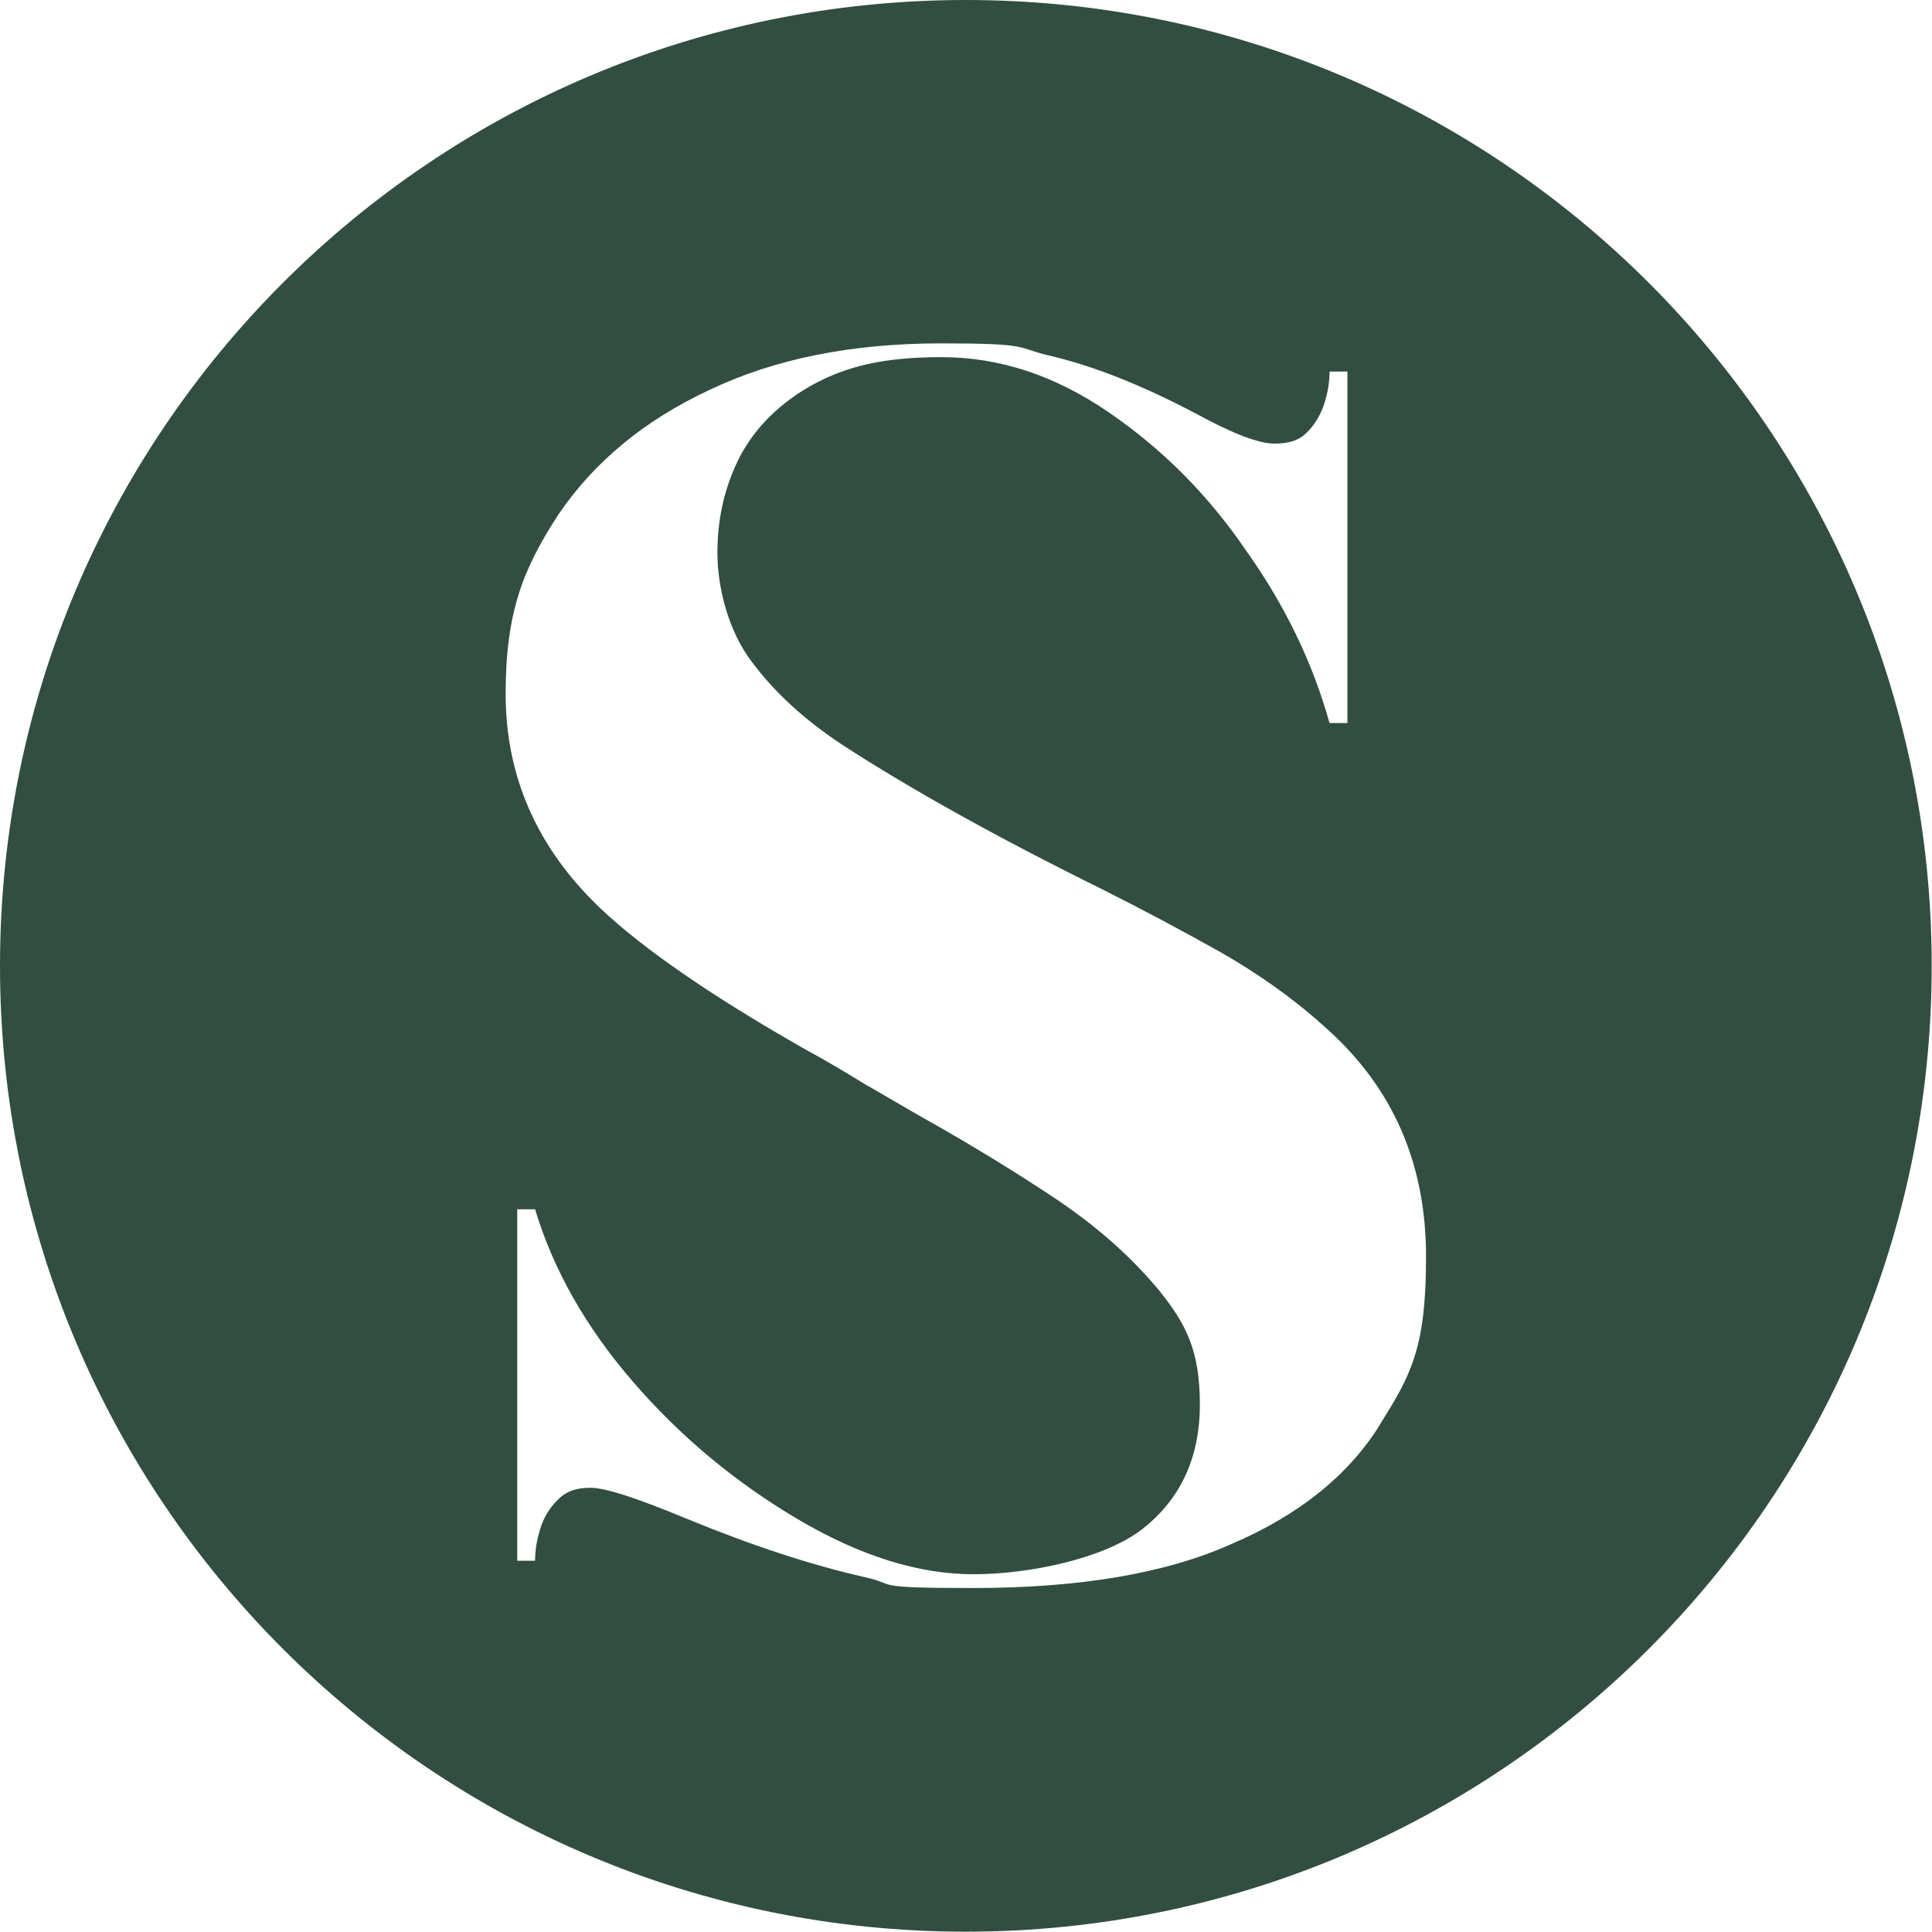
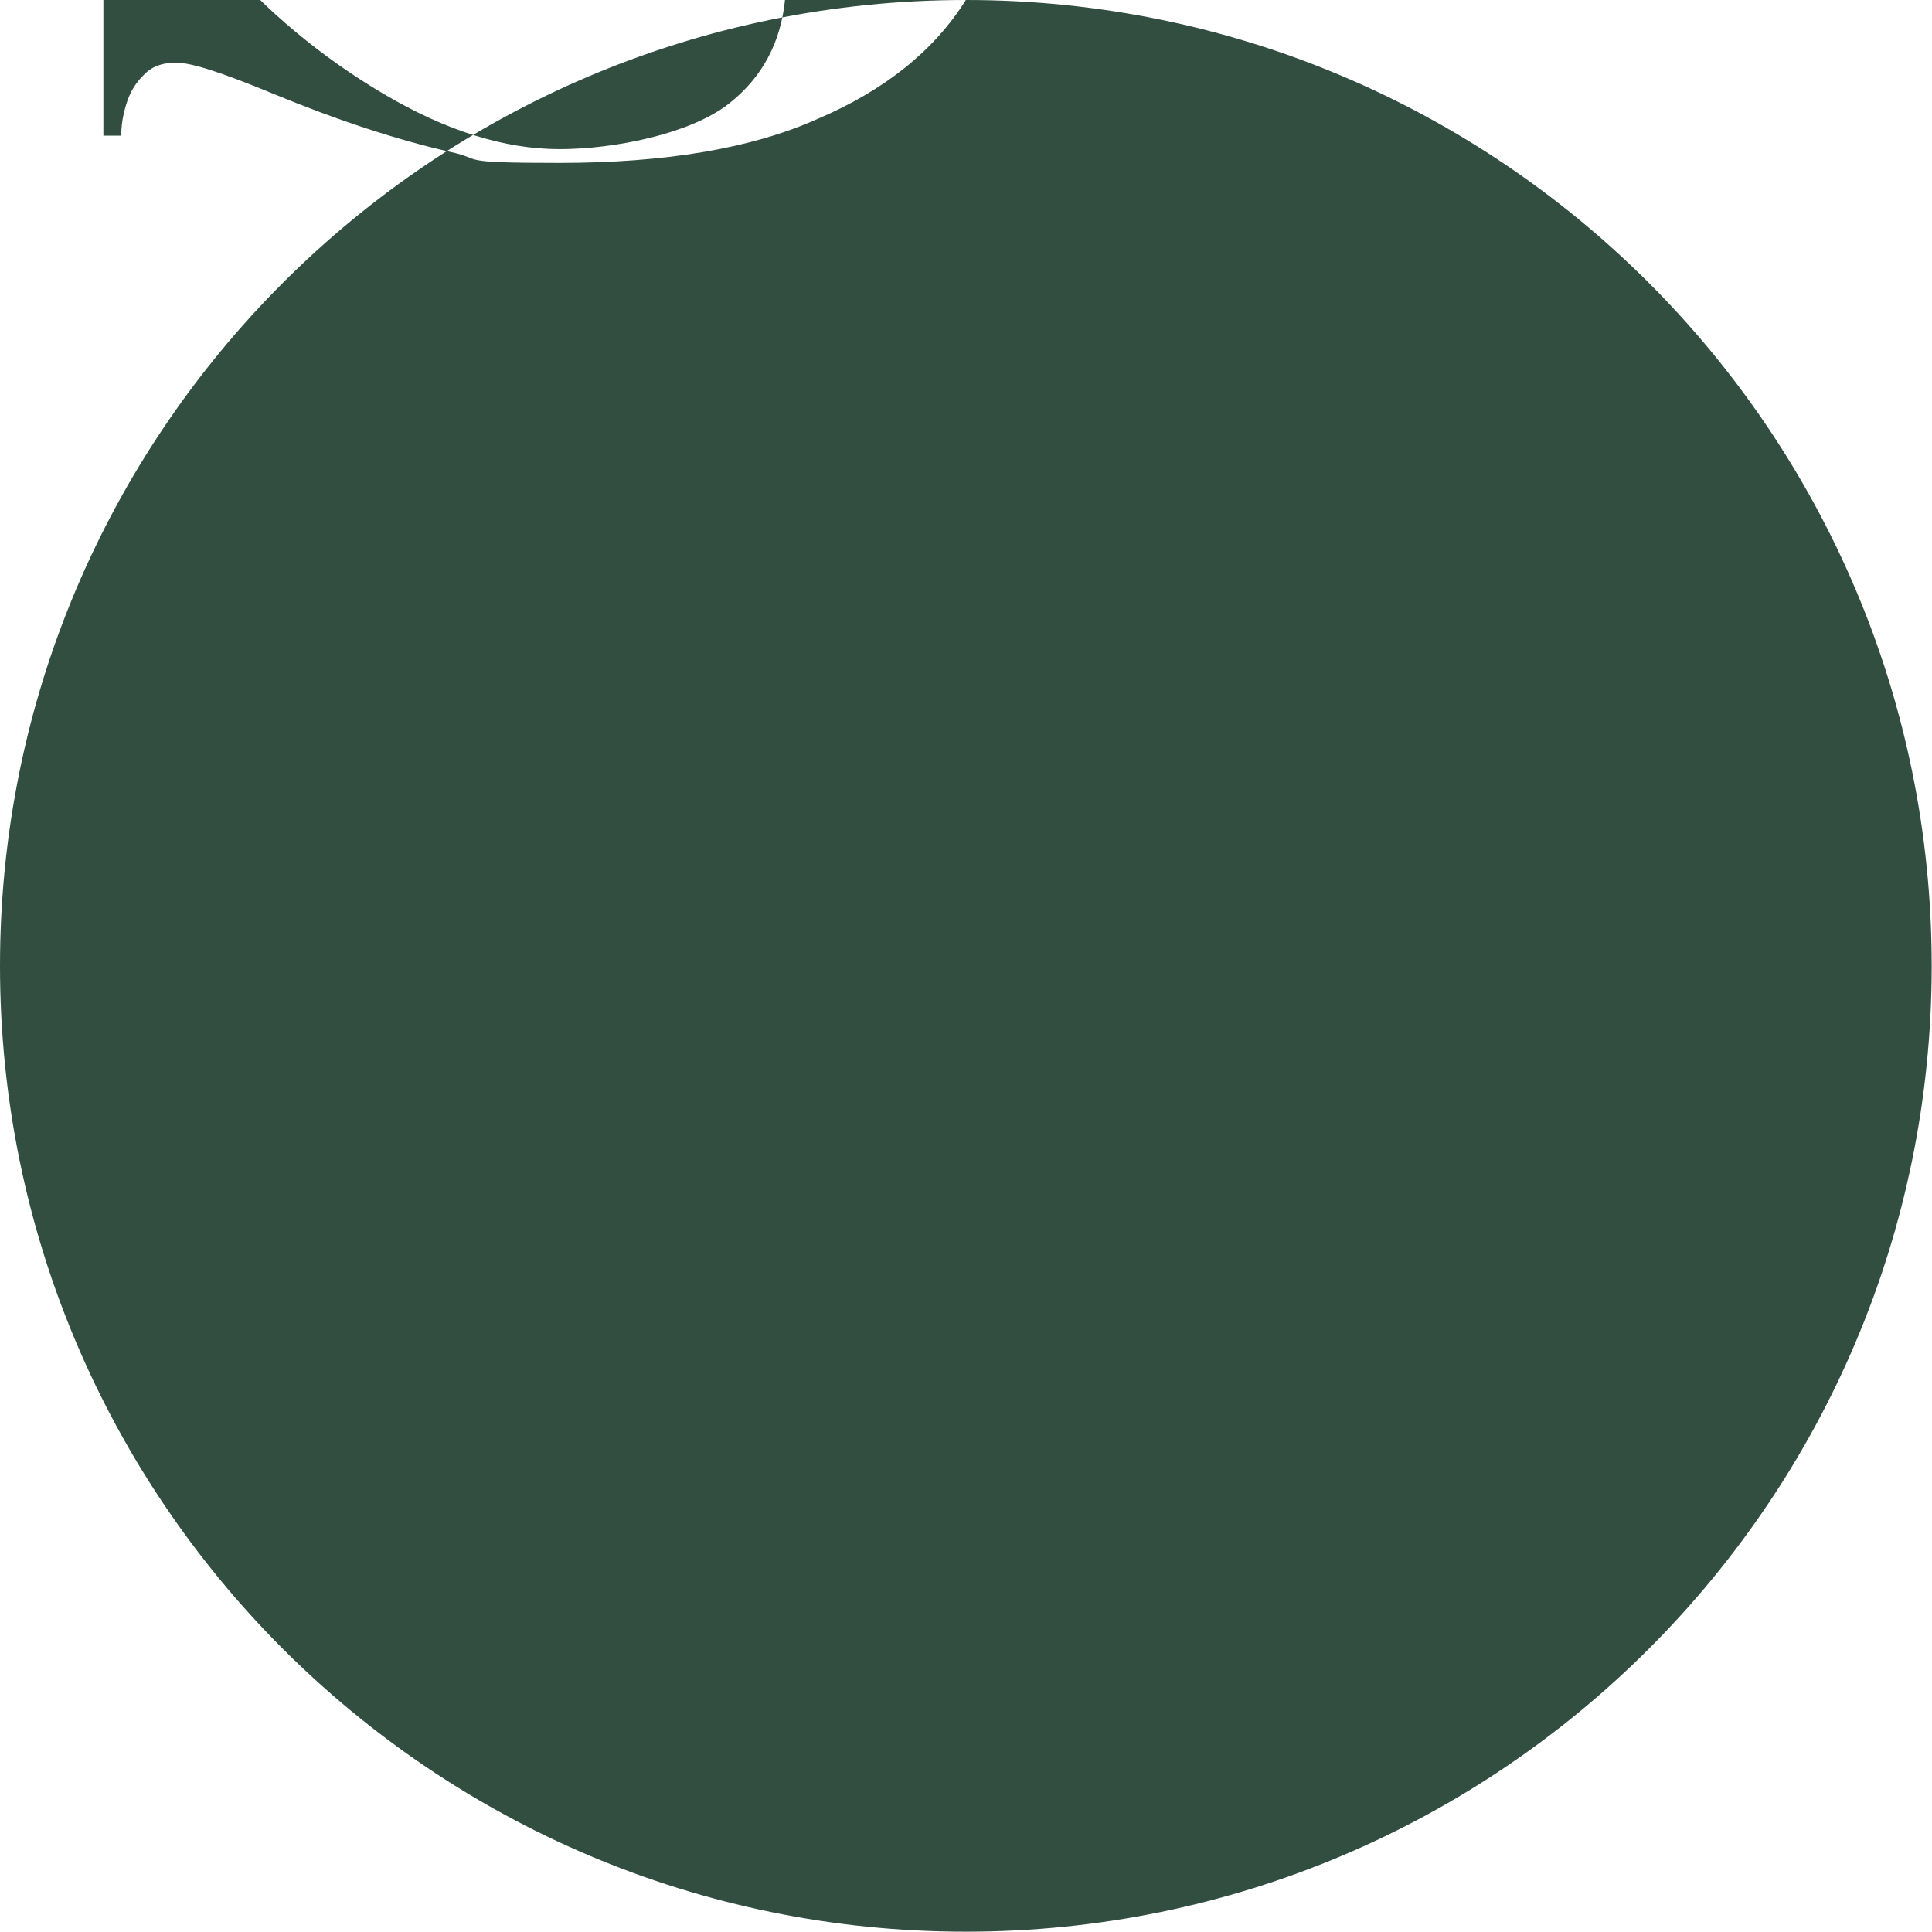
<svg xmlns="http://www.w3.org/2000/svg" version="1.1" width="616.7" height="616.7">
  <svg id="SvgjsSvg1143" version="1.1" viewBox="0 0 616.7 616.7">
    <defs>
      <style>
      .st0 {
        fill: #314e41;
      }
    </style>
    </defs>
-     <path class="st0" d="M308.3,0C138,0,0,138,0,308.3s138,308.3,308.3,308.3,308.3-138,308.3-308.3S478.6,0,308.3,0ZM440.4,454.9c-10,16-25.7,28.7-47.2,37.9-21.1,9.5-48.8,14.1-82.6,14.1s-23.6-1.1-34.7-3.5c-16.8-3.8-35.8-10-56.9-18.7-15.7-6.5-25.7-9.8-30.6-9.8s-8.1,1.4-10.6,4.1c-2.4,2.4-4.3,5.4-5.4,9.2-1.1,3.5-1.6,6.8-1.6,10h-5.7v-112.2h5.7c5.7,19,16,37.4,31.2,55,15.2,17.6,32.8,32.2,52.6,43.9,19.8,11.7,38.5,17.6,56.1,17.6s41.7-4.9,53.9-14.4c12.2-9.5,18.4-22.8,18.4-39.8s-4.3-25.5-12.7-36c-8.7-10.6-19.5-20.3-32.8-29.3-13.3-8.9-27.6-17.6-42.5-26-6.2-3.5-12.5-7.3-18.7-10.8-6.2-3.8-12.5-7.6-19-11.1-30.1-17.1-52-32.2-65.8-45.3-20.1-19.2-30.1-42-30.1-68.3s5.7-40.1,16.8-57.2c11.4-16.8,27.4-30.1,48.2-39.8,20.9-10,45.5-14.9,74.2-14.9s23.8,1.4,33.9,3.8c15.2,3.5,30.9,10,47.4,18.7,11.9,6.5,20.1,9.5,24.9,9.5s8.1-1.1,10.6-3.8c2.4-2.4,4.3-5.7,5.4-9.2,1.1-3.5,1.6-7,1.6-10h5.7v112.2h-5.7c-5.4-19.2-14.1-37.4-26.6-55-12.2-17.9-26.8-32.5-43.9-44.2-17.1-11.7-34.7-17.6-53.4-17.6s-30.3,3-40.9,8.7c-10.3,5.7-18.2,13.3-23.3,22.8-4.9,9.5-7.3,19.8-7.3,30.9s3.5,25.2,11.1,35c7.3,9.8,16.8,18.4,28.7,26.3,21.7,14.1,49.3,29.5,82.9,46.1,13,6.5,25.7,13.3,38.2,20.3,12.2,7,23.3,14.9,33.1,23.8,21.7,19.2,32.2,43.6,32.2,73.2s-4.9,37.9-14.9,53.9Z" />
+     <path class="st0" d="M308.3,0C138,0,0,138,0,308.3s138,308.3,308.3,308.3,308.3-138,308.3-308.3S478.6,0,308.3,0Zc-10,16-25.7,28.7-47.2,37.9-21.1,9.5-48.8,14.1-82.6,14.1s-23.6-1.1-34.7-3.5c-16.8-3.8-35.8-10-56.9-18.7-15.7-6.5-25.7-9.8-30.6-9.8s-8.1,1.4-10.6,4.1c-2.4,2.4-4.3,5.4-5.4,9.2-1.1,3.5-1.6,6.8-1.6,10h-5.7v-112.2h5.7c5.7,19,16,37.4,31.2,55,15.2,17.6,32.8,32.2,52.6,43.9,19.8,11.7,38.5,17.6,56.1,17.6s41.7-4.9,53.9-14.4c12.2-9.5,18.4-22.8,18.4-39.8s-4.3-25.5-12.7-36c-8.7-10.6-19.5-20.3-32.8-29.3-13.3-8.9-27.6-17.6-42.5-26-6.2-3.5-12.5-7.3-18.7-10.8-6.2-3.8-12.5-7.6-19-11.1-30.1-17.1-52-32.2-65.8-45.3-20.1-19.2-30.1-42-30.1-68.3s5.7-40.1,16.8-57.2c11.4-16.8,27.4-30.1,48.2-39.8,20.9-10,45.5-14.9,74.2-14.9s23.8,1.4,33.9,3.8c15.2,3.5,30.9,10,47.4,18.7,11.9,6.5,20.1,9.5,24.9,9.5s8.1-1.1,10.6-3.8c2.4-2.4,4.3-5.7,5.4-9.2,1.1-3.5,1.6-7,1.6-10h5.7v112.2h-5.7c-5.4-19.2-14.1-37.4-26.6-55-12.2-17.9-26.8-32.5-43.9-44.2-17.1-11.7-34.7-17.6-53.4-17.6s-30.3,3-40.9,8.7c-10.3,5.7-18.2,13.3-23.3,22.8-4.9,9.5-7.3,19.8-7.3,30.9s3.5,25.2,11.1,35c7.3,9.8,16.8,18.4,28.7,26.3,21.7,14.1,49.3,29.5,82.9,46.1,13,6.5,25.7,13.3,38.2,20.3,12.2,7,23.3,14.9,33.1,23.8,21.7,19.2,32.2,43.6,32.2,73.2s-4.9,37.9-14.9,53.9Z" />
  </svg>
  <style>@media (prefers-color-scheme: light) { :root { filter: none; } }
@media (prefers-color-scheme: dark) { :root { filter: none; } }
</style>
</svg>